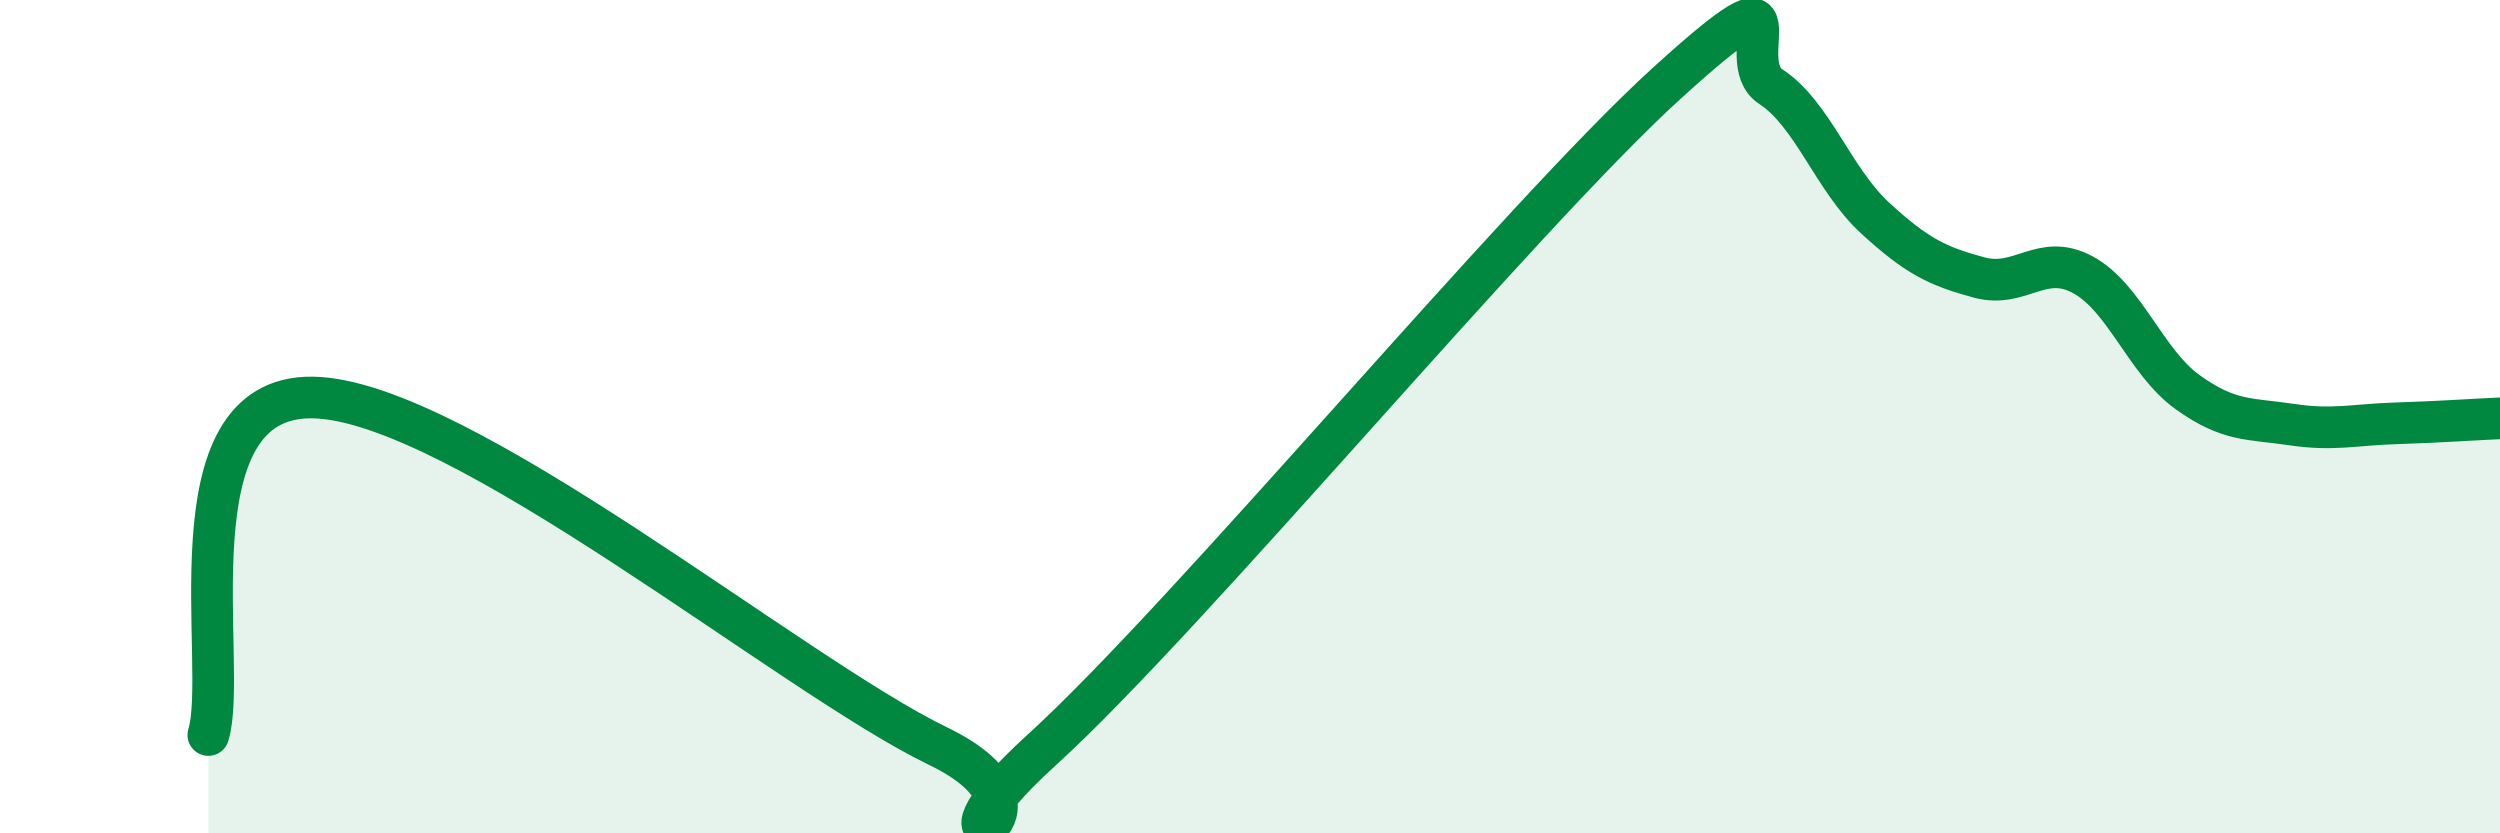
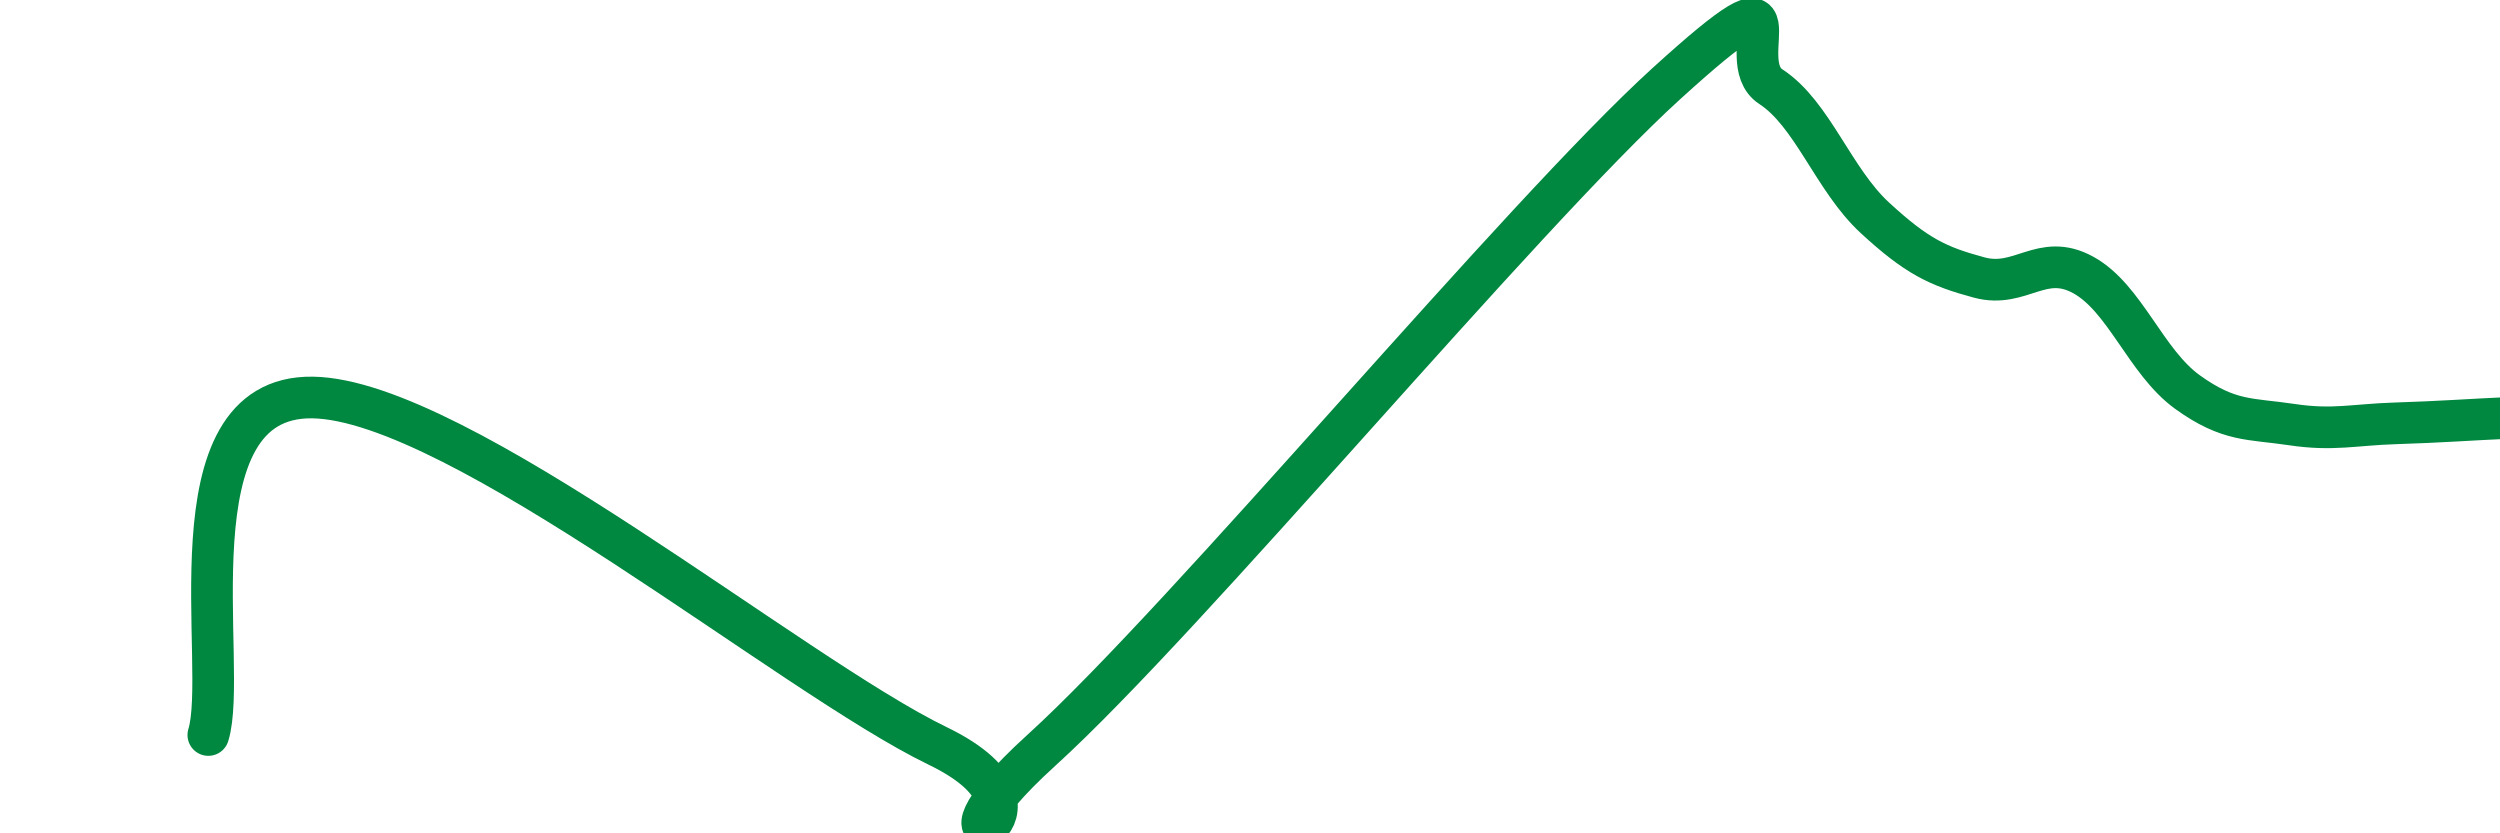
<svg xmlns="http://www.w3.org/2000/svg" width="60" height="20" viewBox="0 0 60 20">
-   <path d="M 5,17.64 C 5.5,16.02 4,9.49 7.5,9.54 C 11,9.59 19,16.21 22.5,17.9 C 26,19.59 21.5,21.18 25,18 C 28.5,14.82 36.5,5.18 40,2 C 43.5,-1.18 41.5,1.43 42.5,2.08 C 43.5,2.73 44,4.31 45,5.23 C 46,6.15 46.5,6.39 47.5,6.66 C 48.5,6.93 49,6.05 50,6.6 C 51,7.15 51.5,8.69 52.5,9.41 C 53.5,10.13 54,10.04 55,10.19 C 56,10.34 56.5,10.19 57.5,10.16 C 58.5,10.13 59.5,10.06 60,10.04L60 20L5 20Z" fill="#008740" opacity="0.1" stroke-linecap="round" stroke-linejoin="round" />
  <path d="M 5,17.64 C 5.5,16.02 4,9.49 7.5,9.54 C 11,9.59 19,16.21 22.5,17.9 C 26,19.59 21.5,21.18 25,18 C 28.5,14.82 36.5,5.18 40,2 C 43.5,-1.18 41.5,1.43 42.5,2.08 C 43.5,2.73 44,4.31 45,5.23 C 46,6.15 46.5,6.39 47.5,6.66 C 48.5,6.93 49,6.05 50,6.6 C 51,7.15 51.5,8.69 52.5,9.41 C 53.5,10.13 54,10.04 55,10.19 C 56,10.34 56.5,10.19 57.5,10.16 C 58.5,10.13 59.5,10.06 60,10.04" stroke="#008740" stroke-width="1" fill="none" stroke-linecap="round" stroke-linejoin="round" />
</svg>